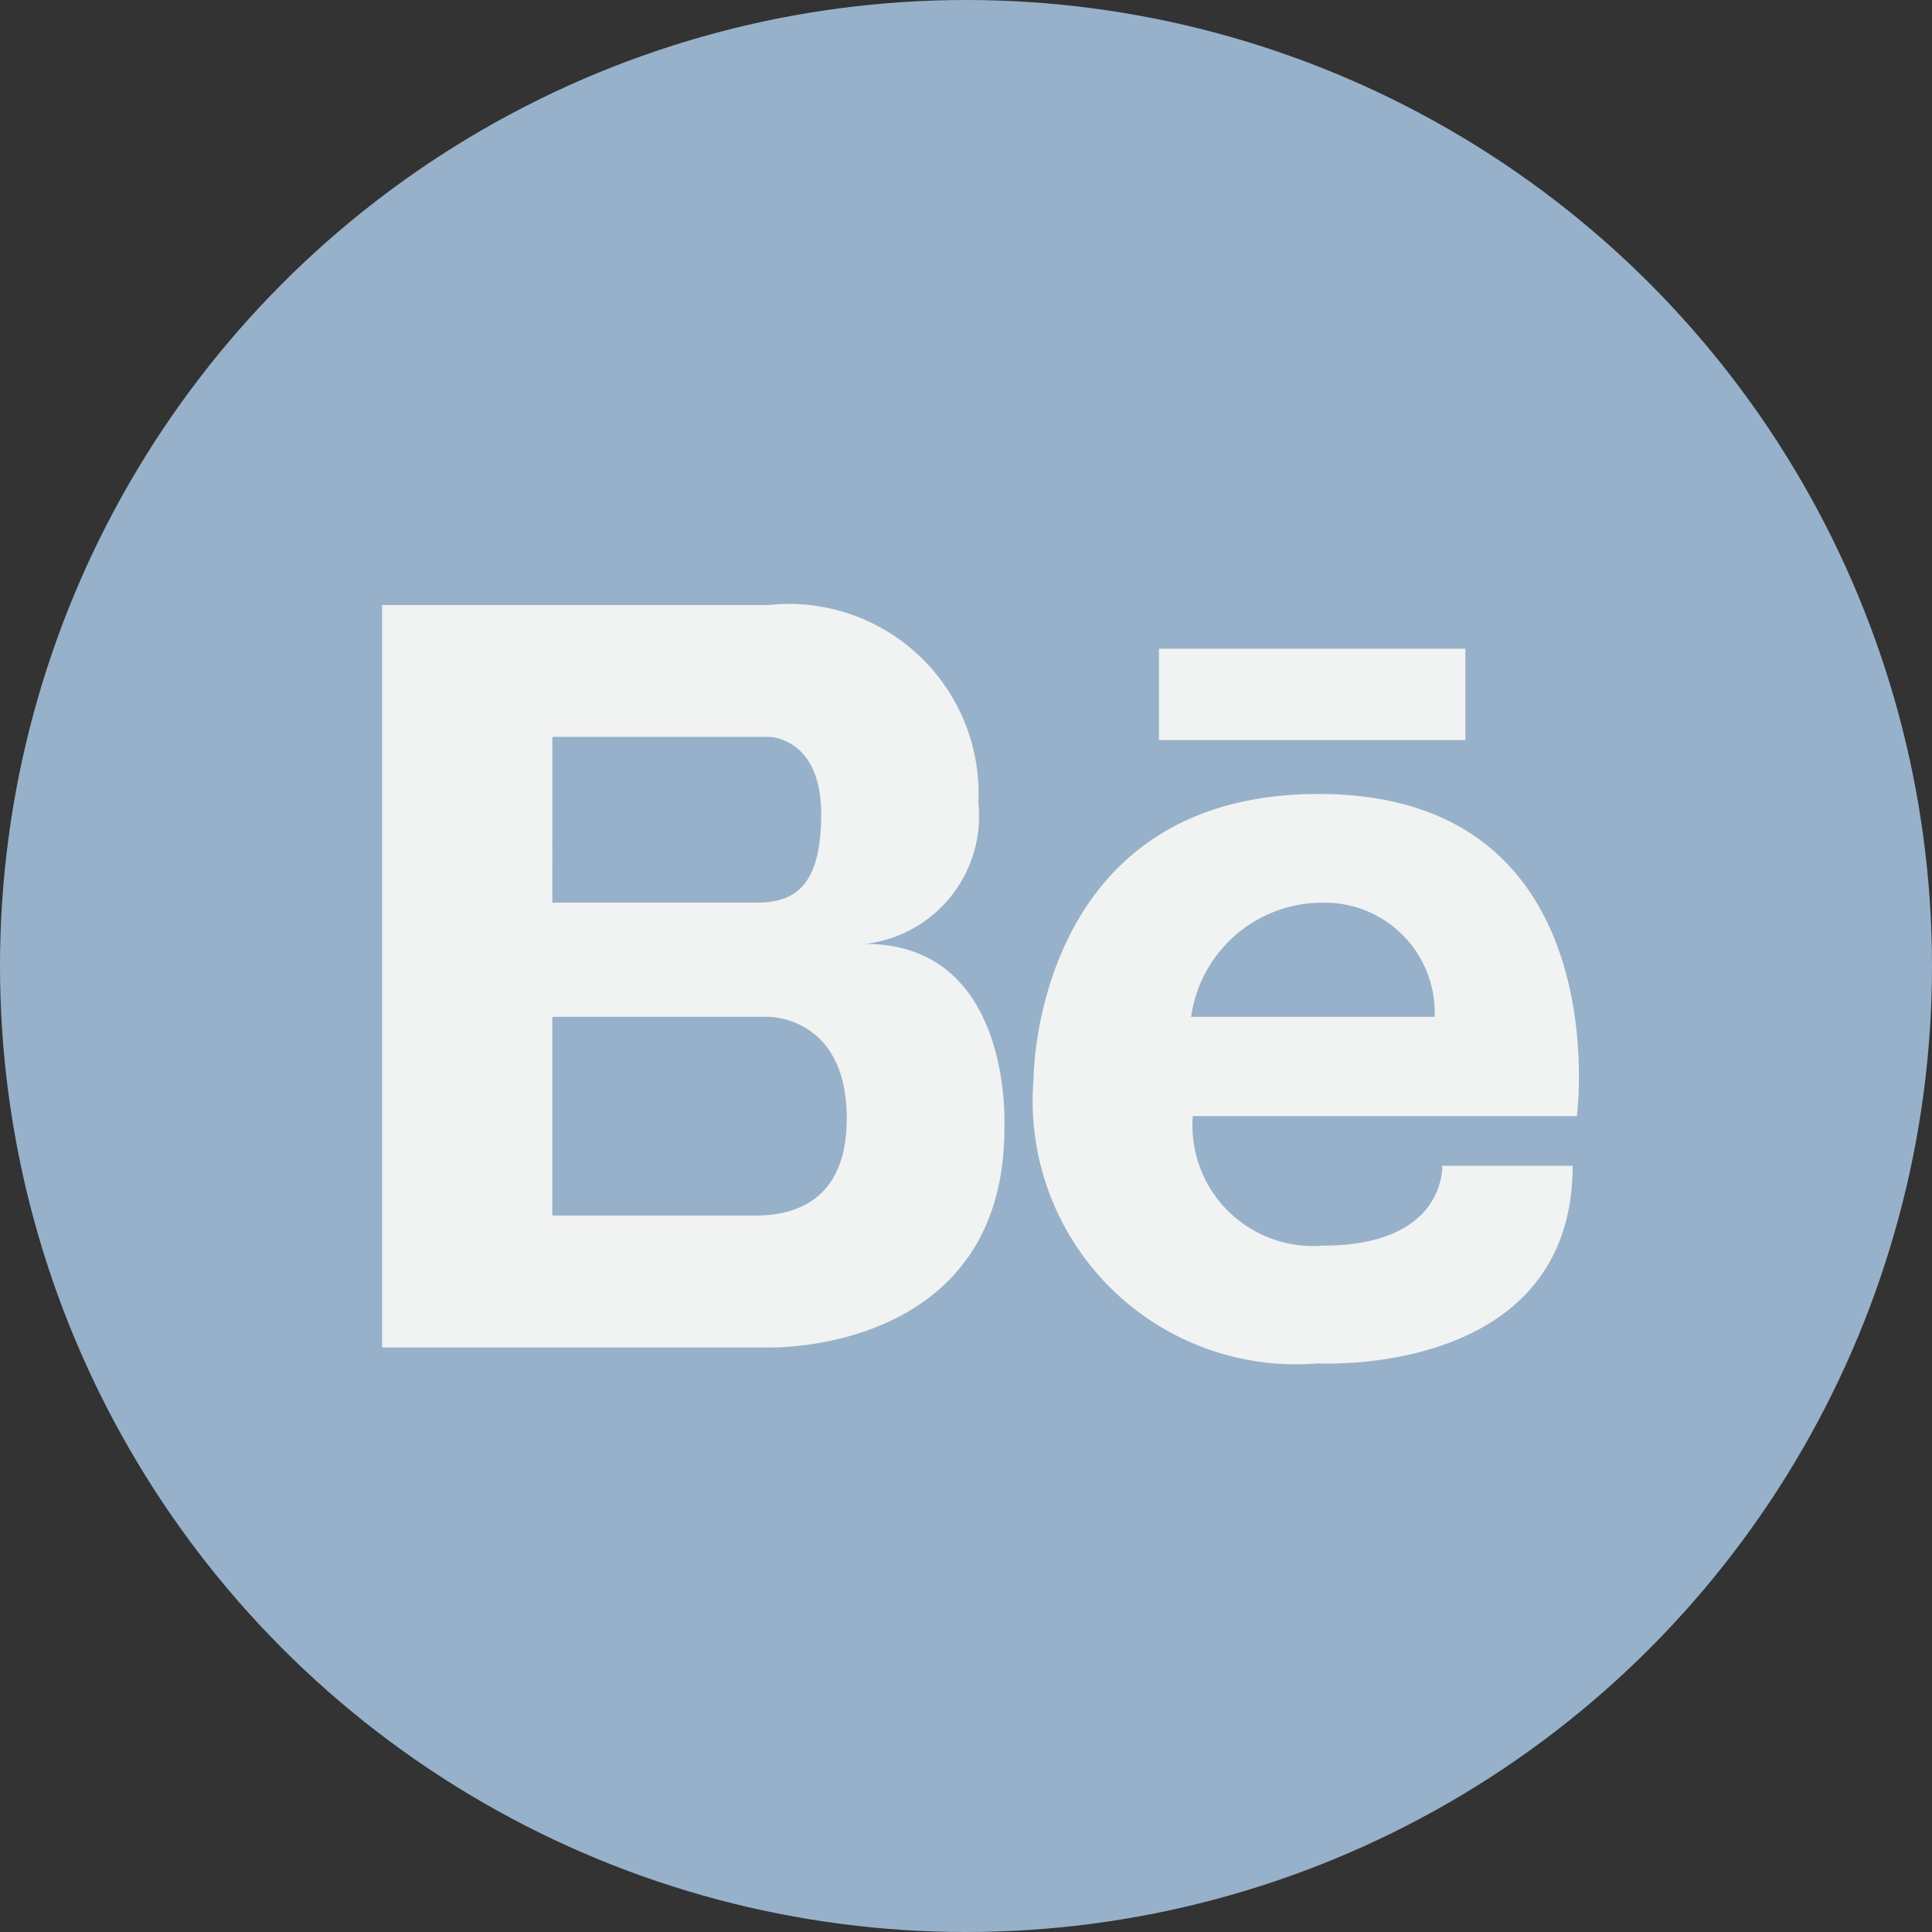
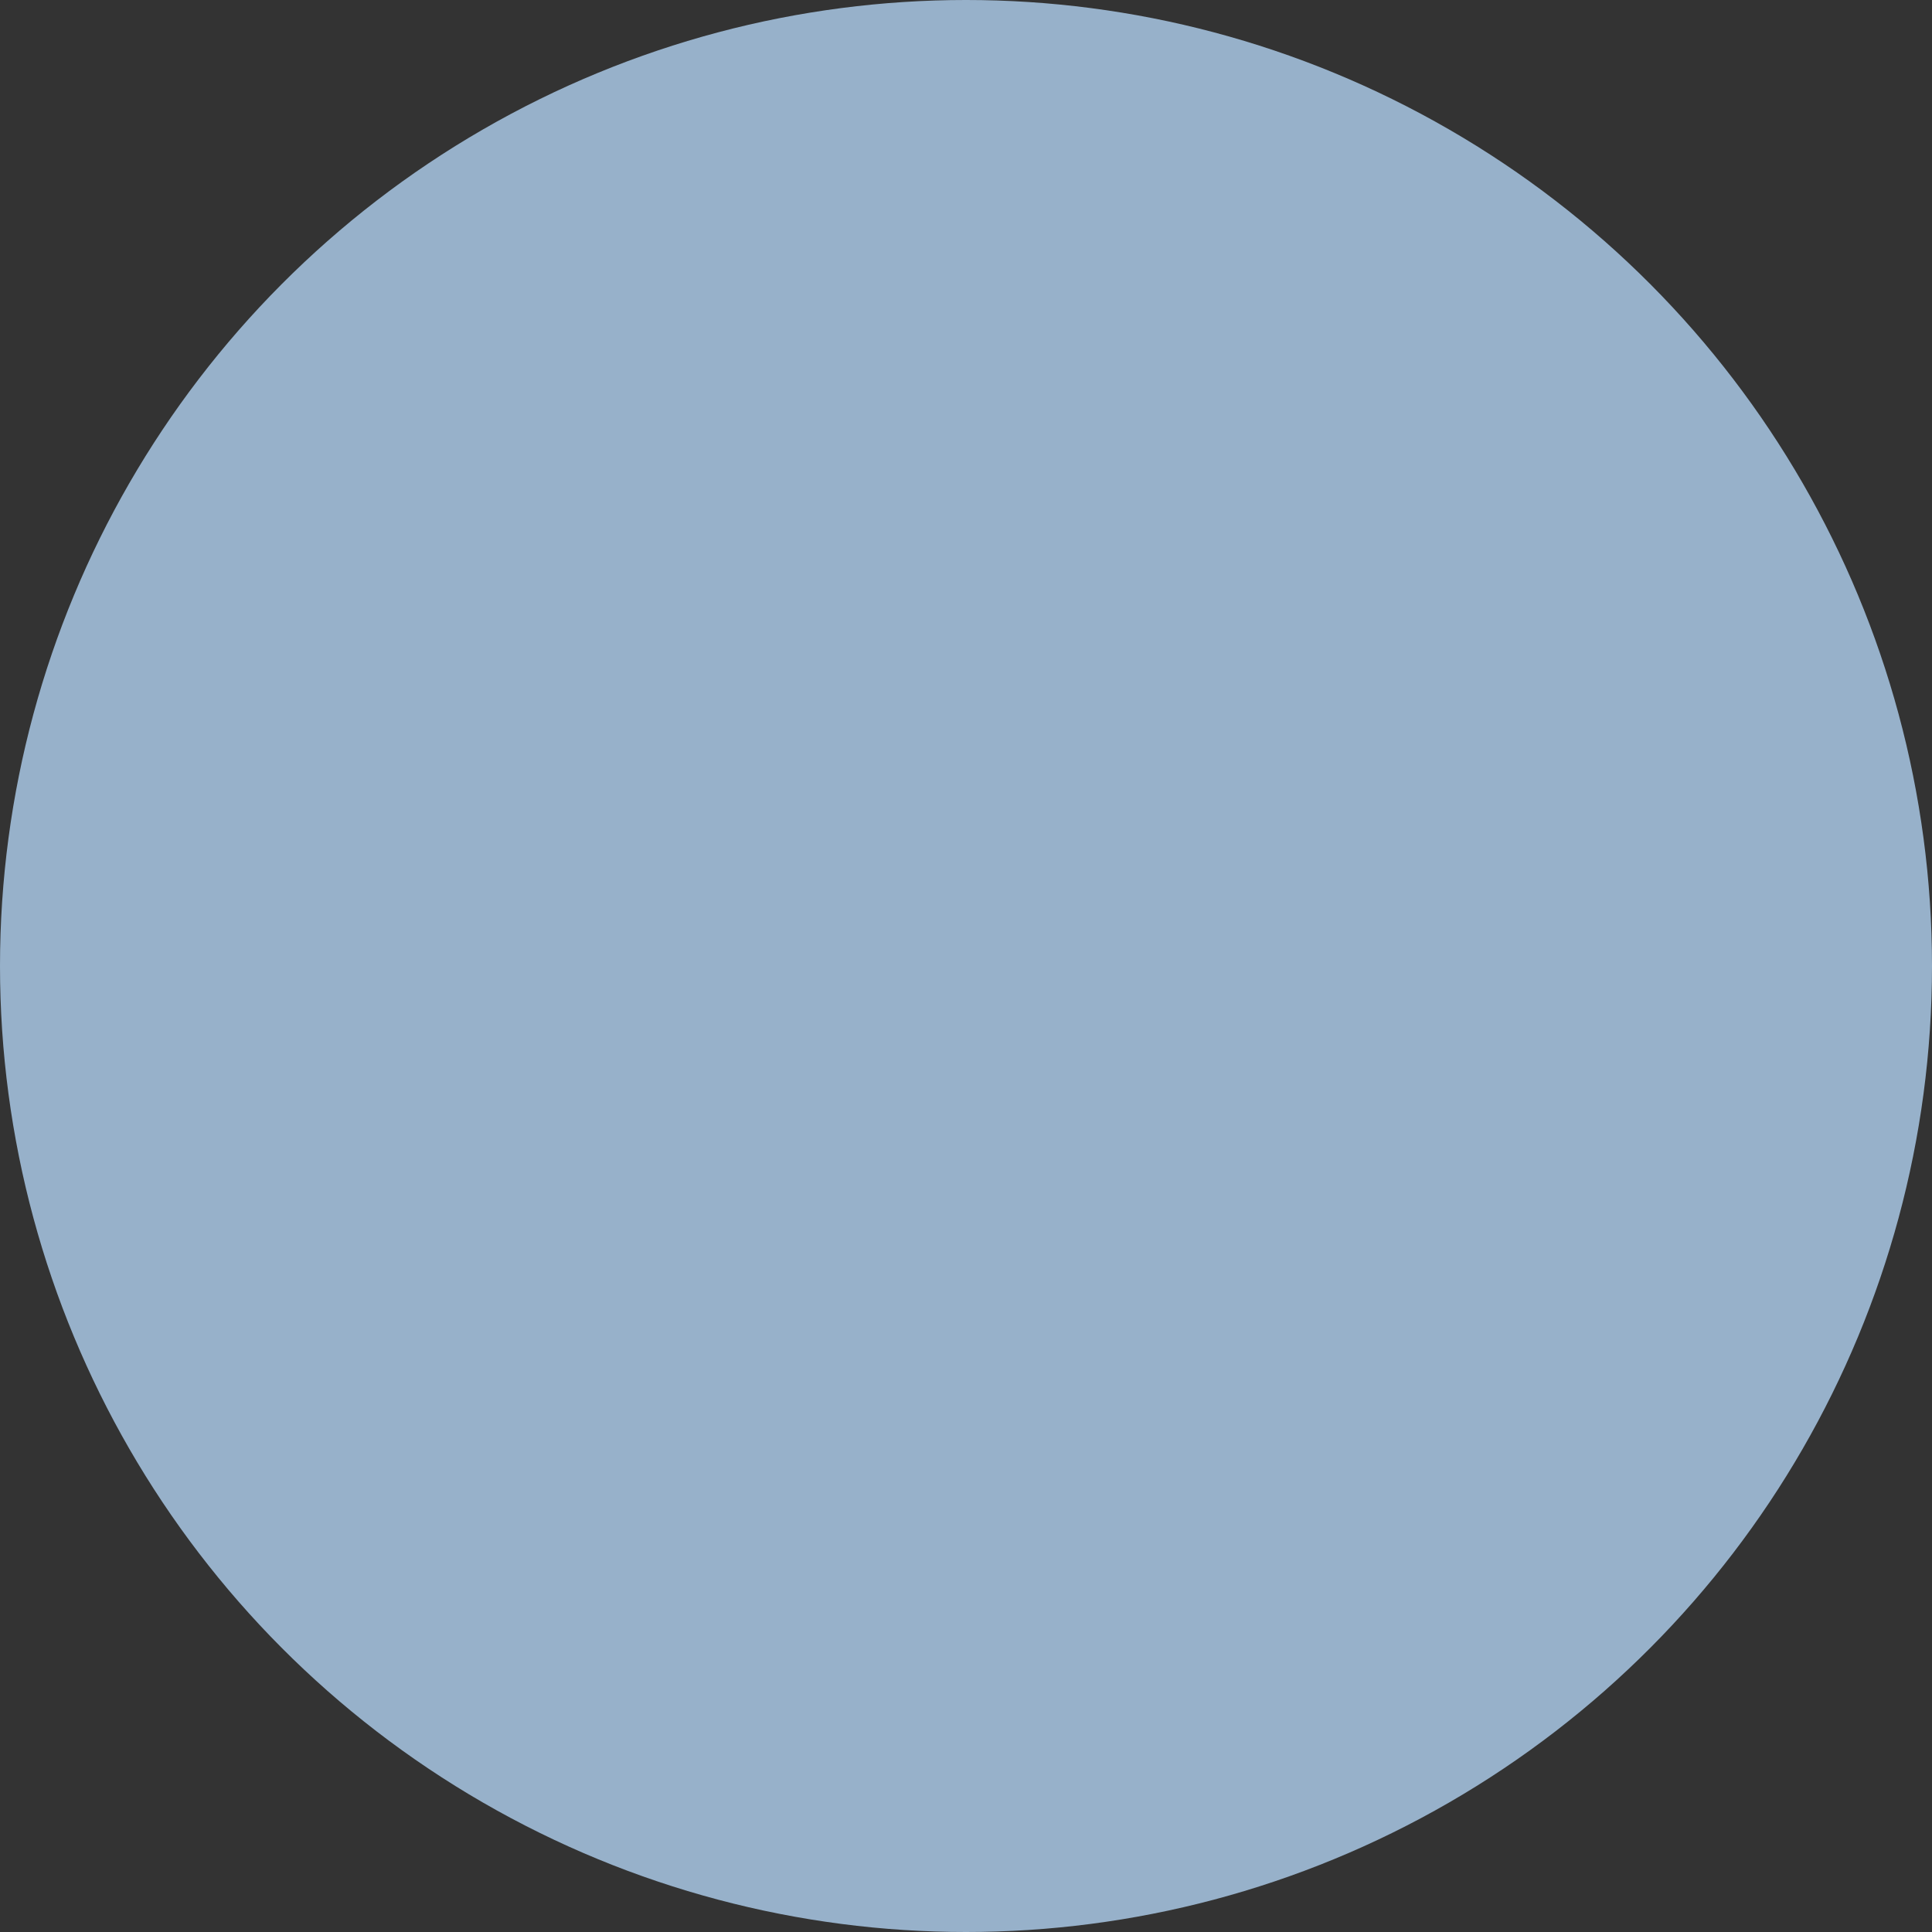
<svg xmlns="http://www.w3.org/2000/svg" width="25" height="25" viewBox="0 0 25 25">
  <rect x="0" y="0" width="25" height="25" fill="#333333" stroke="none" />
  <g transform="translate(0 0)">
    <circle cx="12.5" cy="12.5" r="12.5" fill="#97b1ca" />
  </g>
  <g transform="translate(4.945 7.829)">
-     <path d="M35.028,38.032c-3.684,0-3.689,3.67-3.689,3.689A3.409,3.409,0,0,0,35.028,45.4s3.287.187,3.287-2.557H36.627s.056,1.033-1.543,1.033A1.56,1.56,0,0,1,33.4,42.2H38.37S38.917,38.032,35.028,38.032Zm-1.65,2.884a1.714,1.714,0,0,1,1.688-1.477,1.423,1.423,0,0,1,1.463,1.477Zm-4.216-.944a1.665,1.665,0,0,0,1.463-1.828,2.454,2.454,0,0,0-2.716-2.557h-5v9.607h5s3.053.094,3.053-2.838C30.96,42.356,31.091,39.972,29.161,39.972Zm-4.049-2.679h2.8s.678,0,.678,1-.4,1.145-.851,1.145H25.112Zm2.655,6.194H25.112V40.916h2.8s1.015-.009,1.01,1.323C28.918,43.361,28.165,43.478,27.768,43.488Zm5.194-7.335v1.183h3.965V36.153Z" transform="translate(-22.91 -35.587)" fill="#f1f2f2" />
-   </g>
+     </g>
</svg>